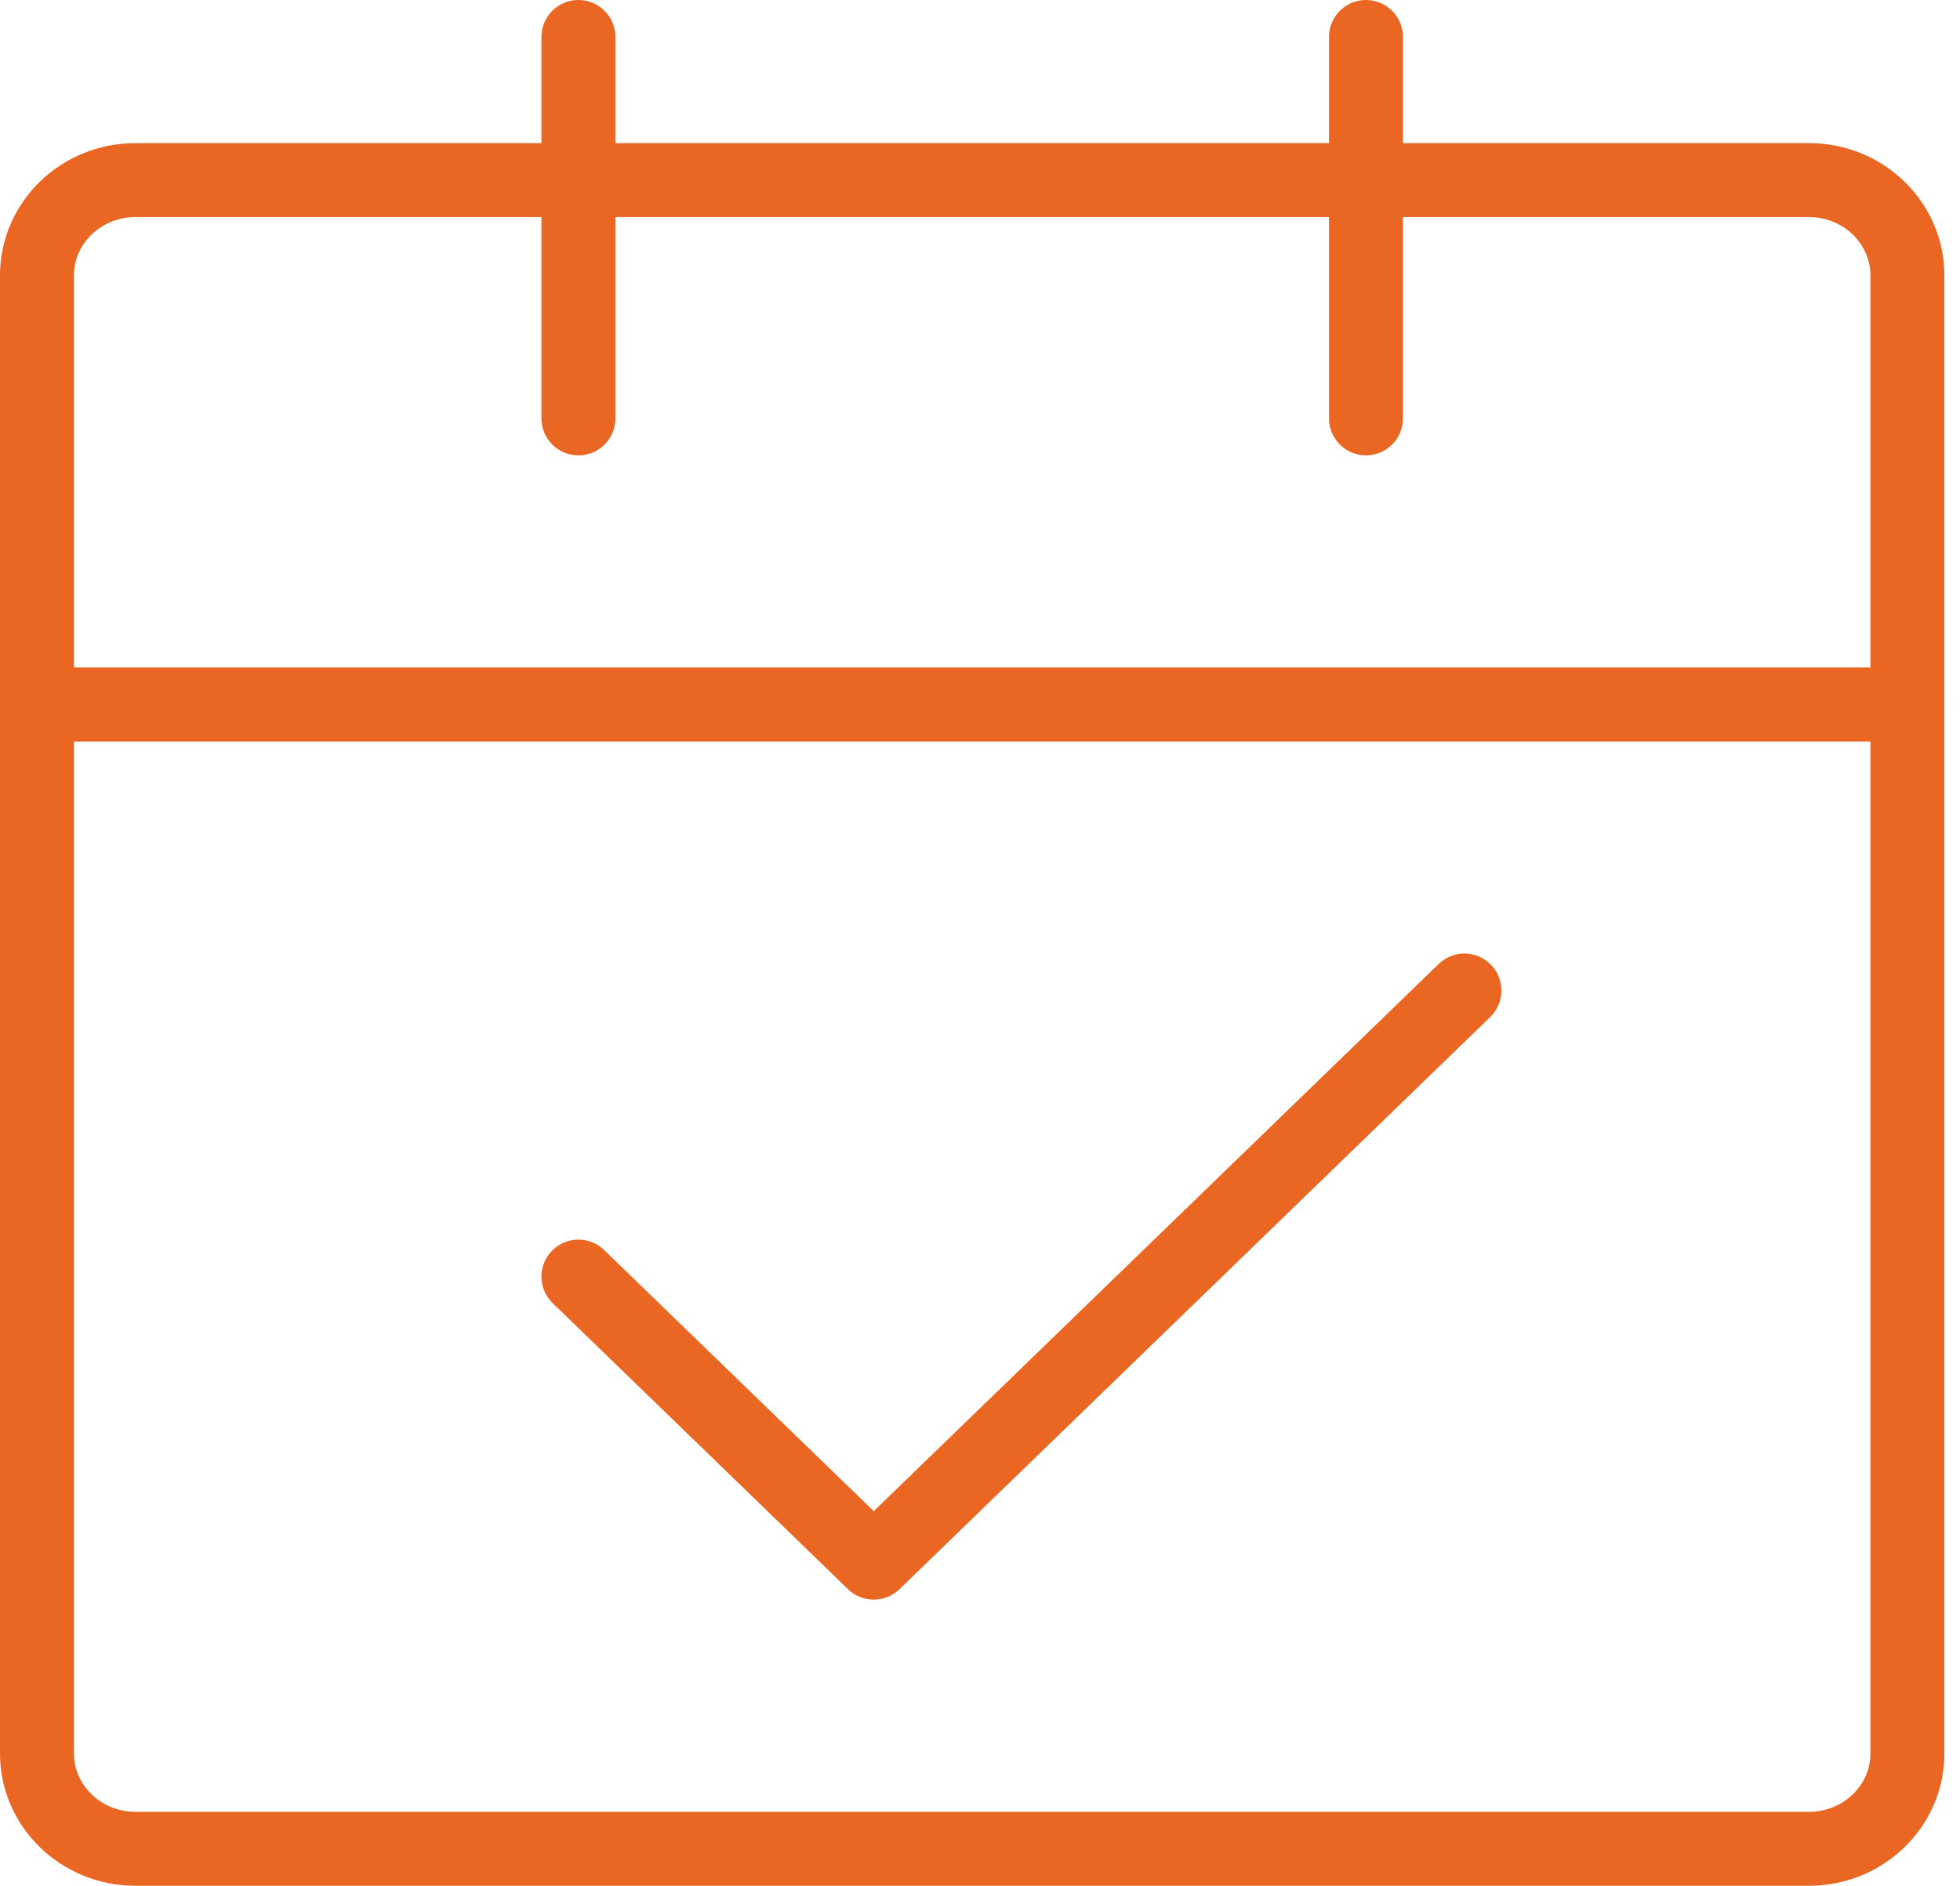
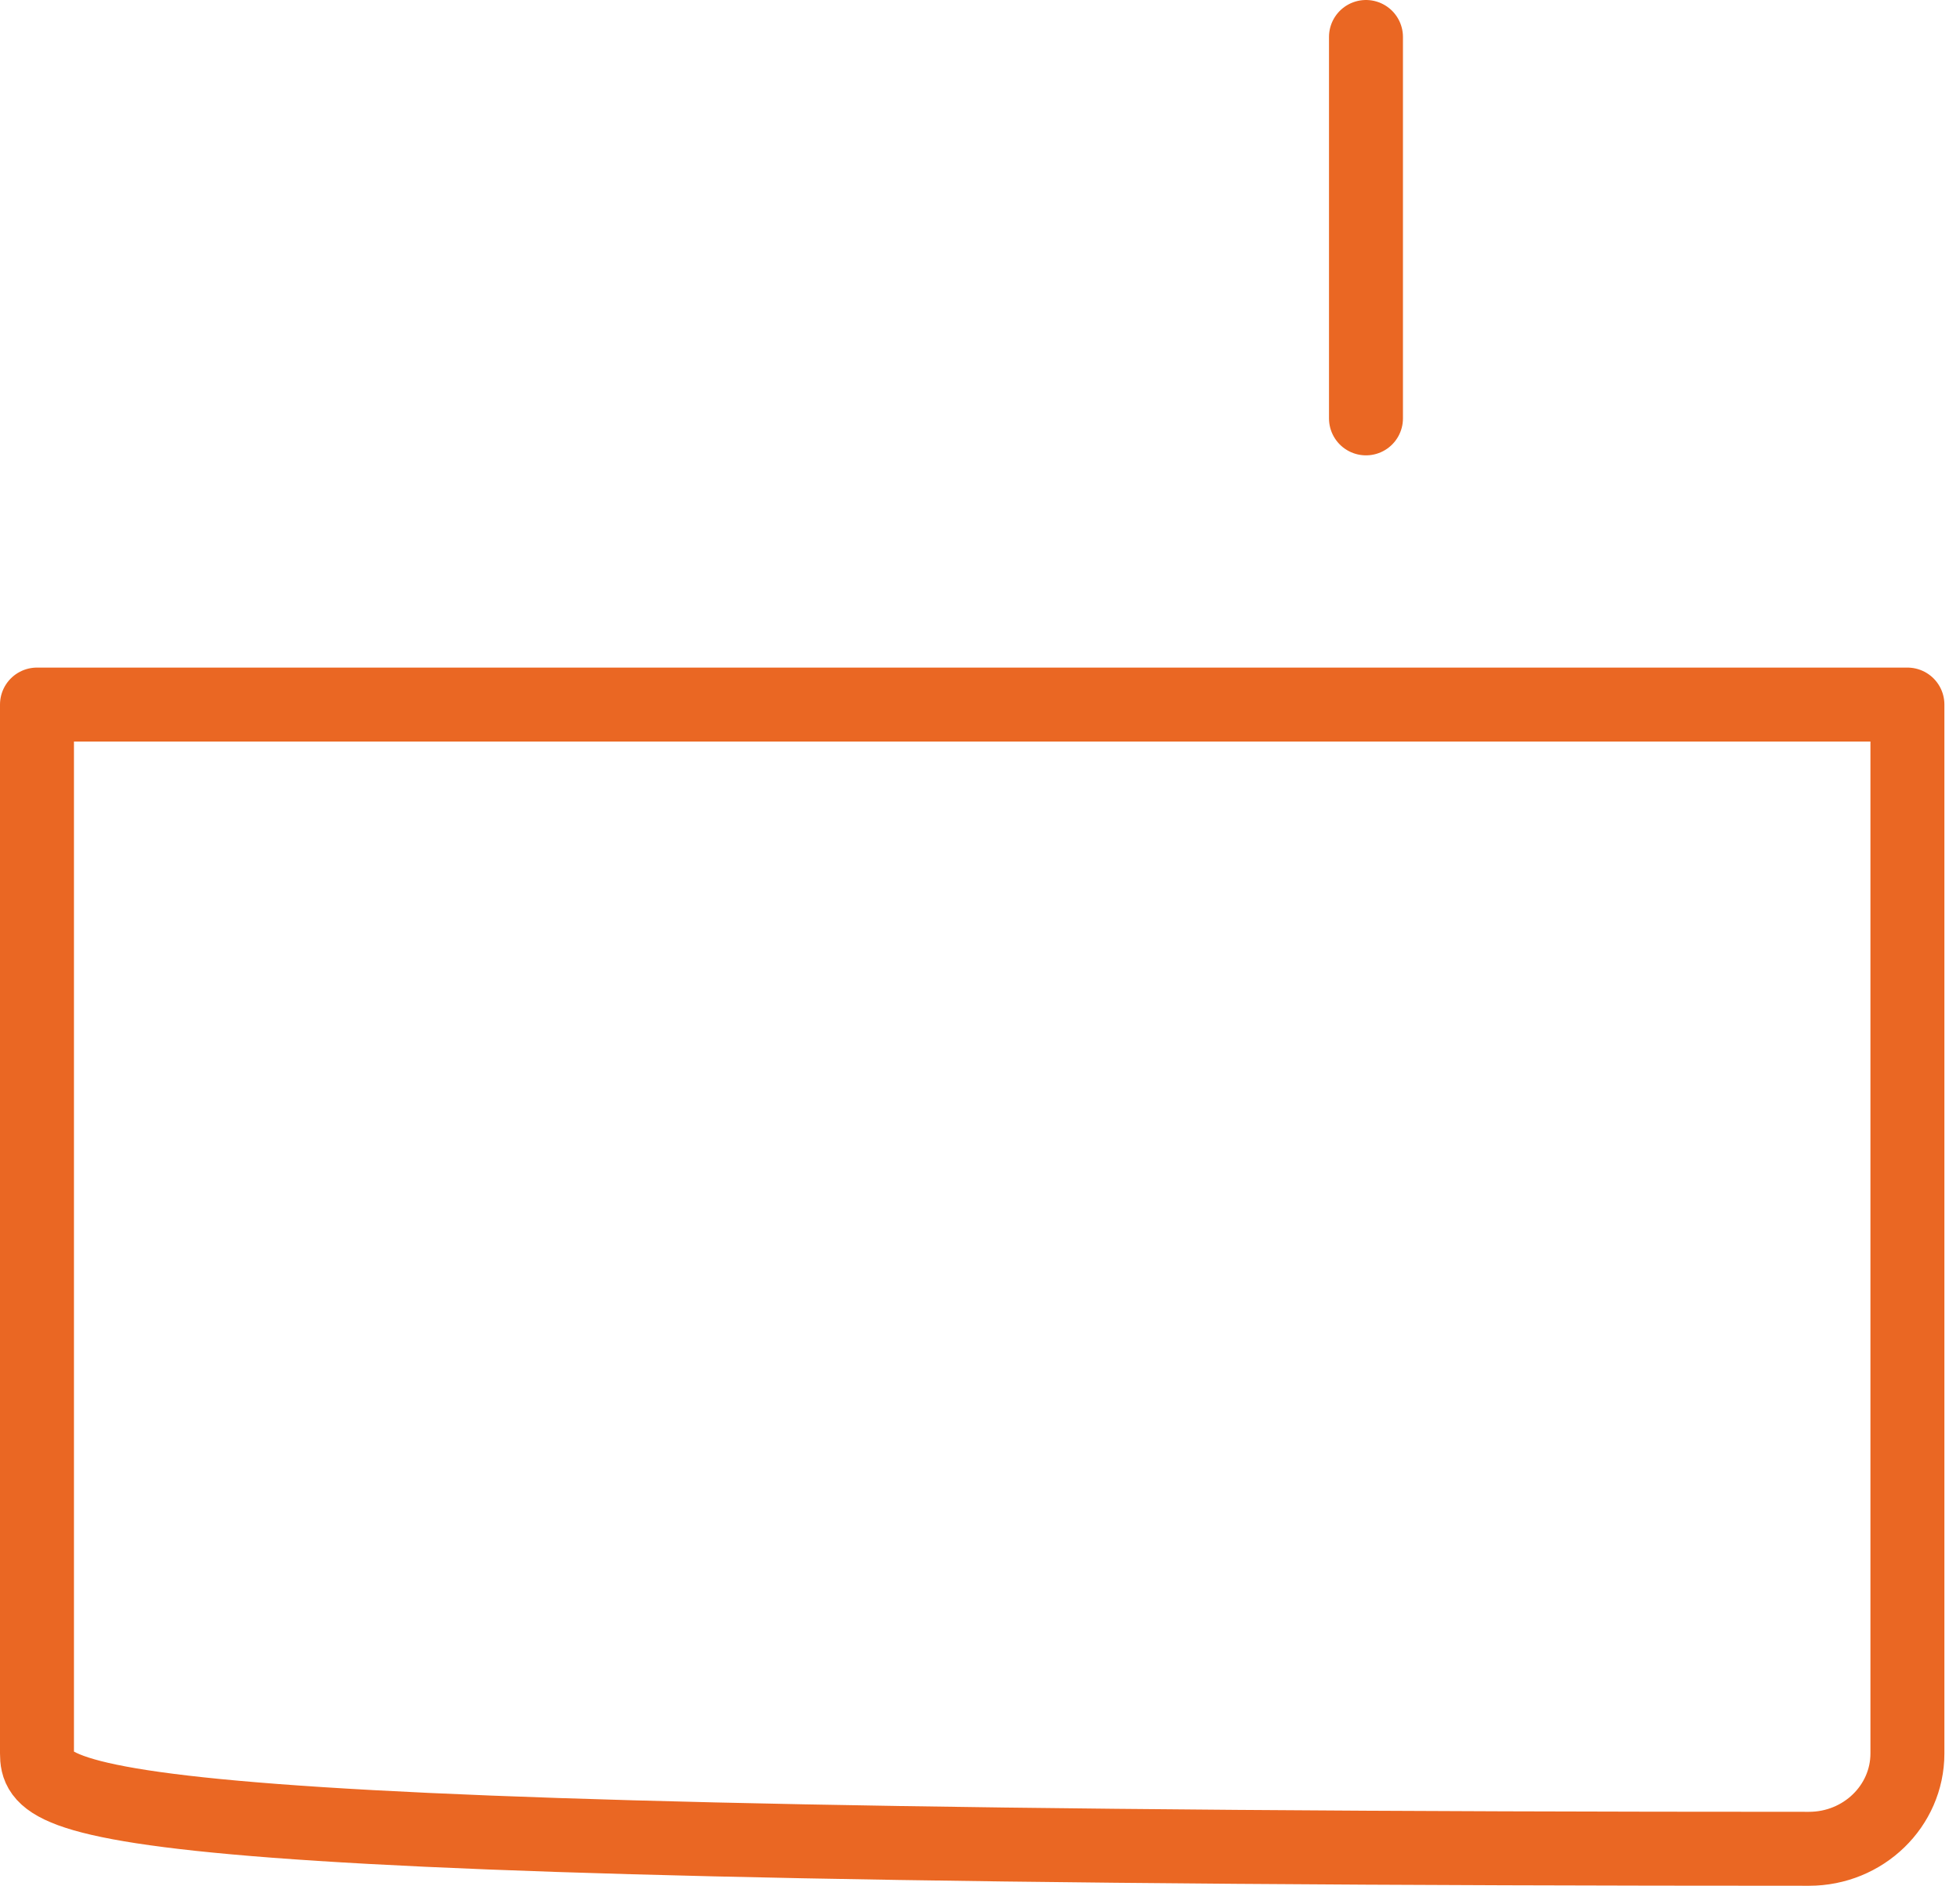
<svg xmlns="http://www.w3.org/2000/svg" width="53" height="51" viewBox="0 0 53 51" fill="none">
-   <path d="M1 19.055H51.578V47.422C51.578 48.846 50.386 50.001 48.916 50.001H3.662C2.192 50.001 1 48.846 1 47.422V19.055Z" stroke="#EA6723" stroke-width="2" stroke-linejoin="round" />
-   <path d="M1 7.45C1 6.026 2.192 4.871 3.662 4.871H48.916C50.386 4.871 51.578 6.026 51.578 7.45V19.055H1V7.45Z" stroke="#EA6723" stroke-width="2" stroke-linejoin="round" />
-   <path d="M15.641 34.526L23.627 42.262L39.599 26.789" stroke="#EA6723" stroke-width="2" stroke-linecap="round" stroke-linejoin="round" />
-   <path d="M15.641 1V11.315" stroke="#EA6723" stroke-width="2" stroke-linecap="round" />
+   <path d="M1 19.055H51.578V47.422C51.578 48.846 50.386 50.001 48.916 50.001C2.192 50.001 1 48.846 1 47.422V19.055Z" stroke="#EA6723" stroke-width="2" stroke-linejoin="round" />
  <path d="M36.937 1V11.315" stroke="#EA6723" stroke-width="2" stroke-linecap="round" />
</svg>